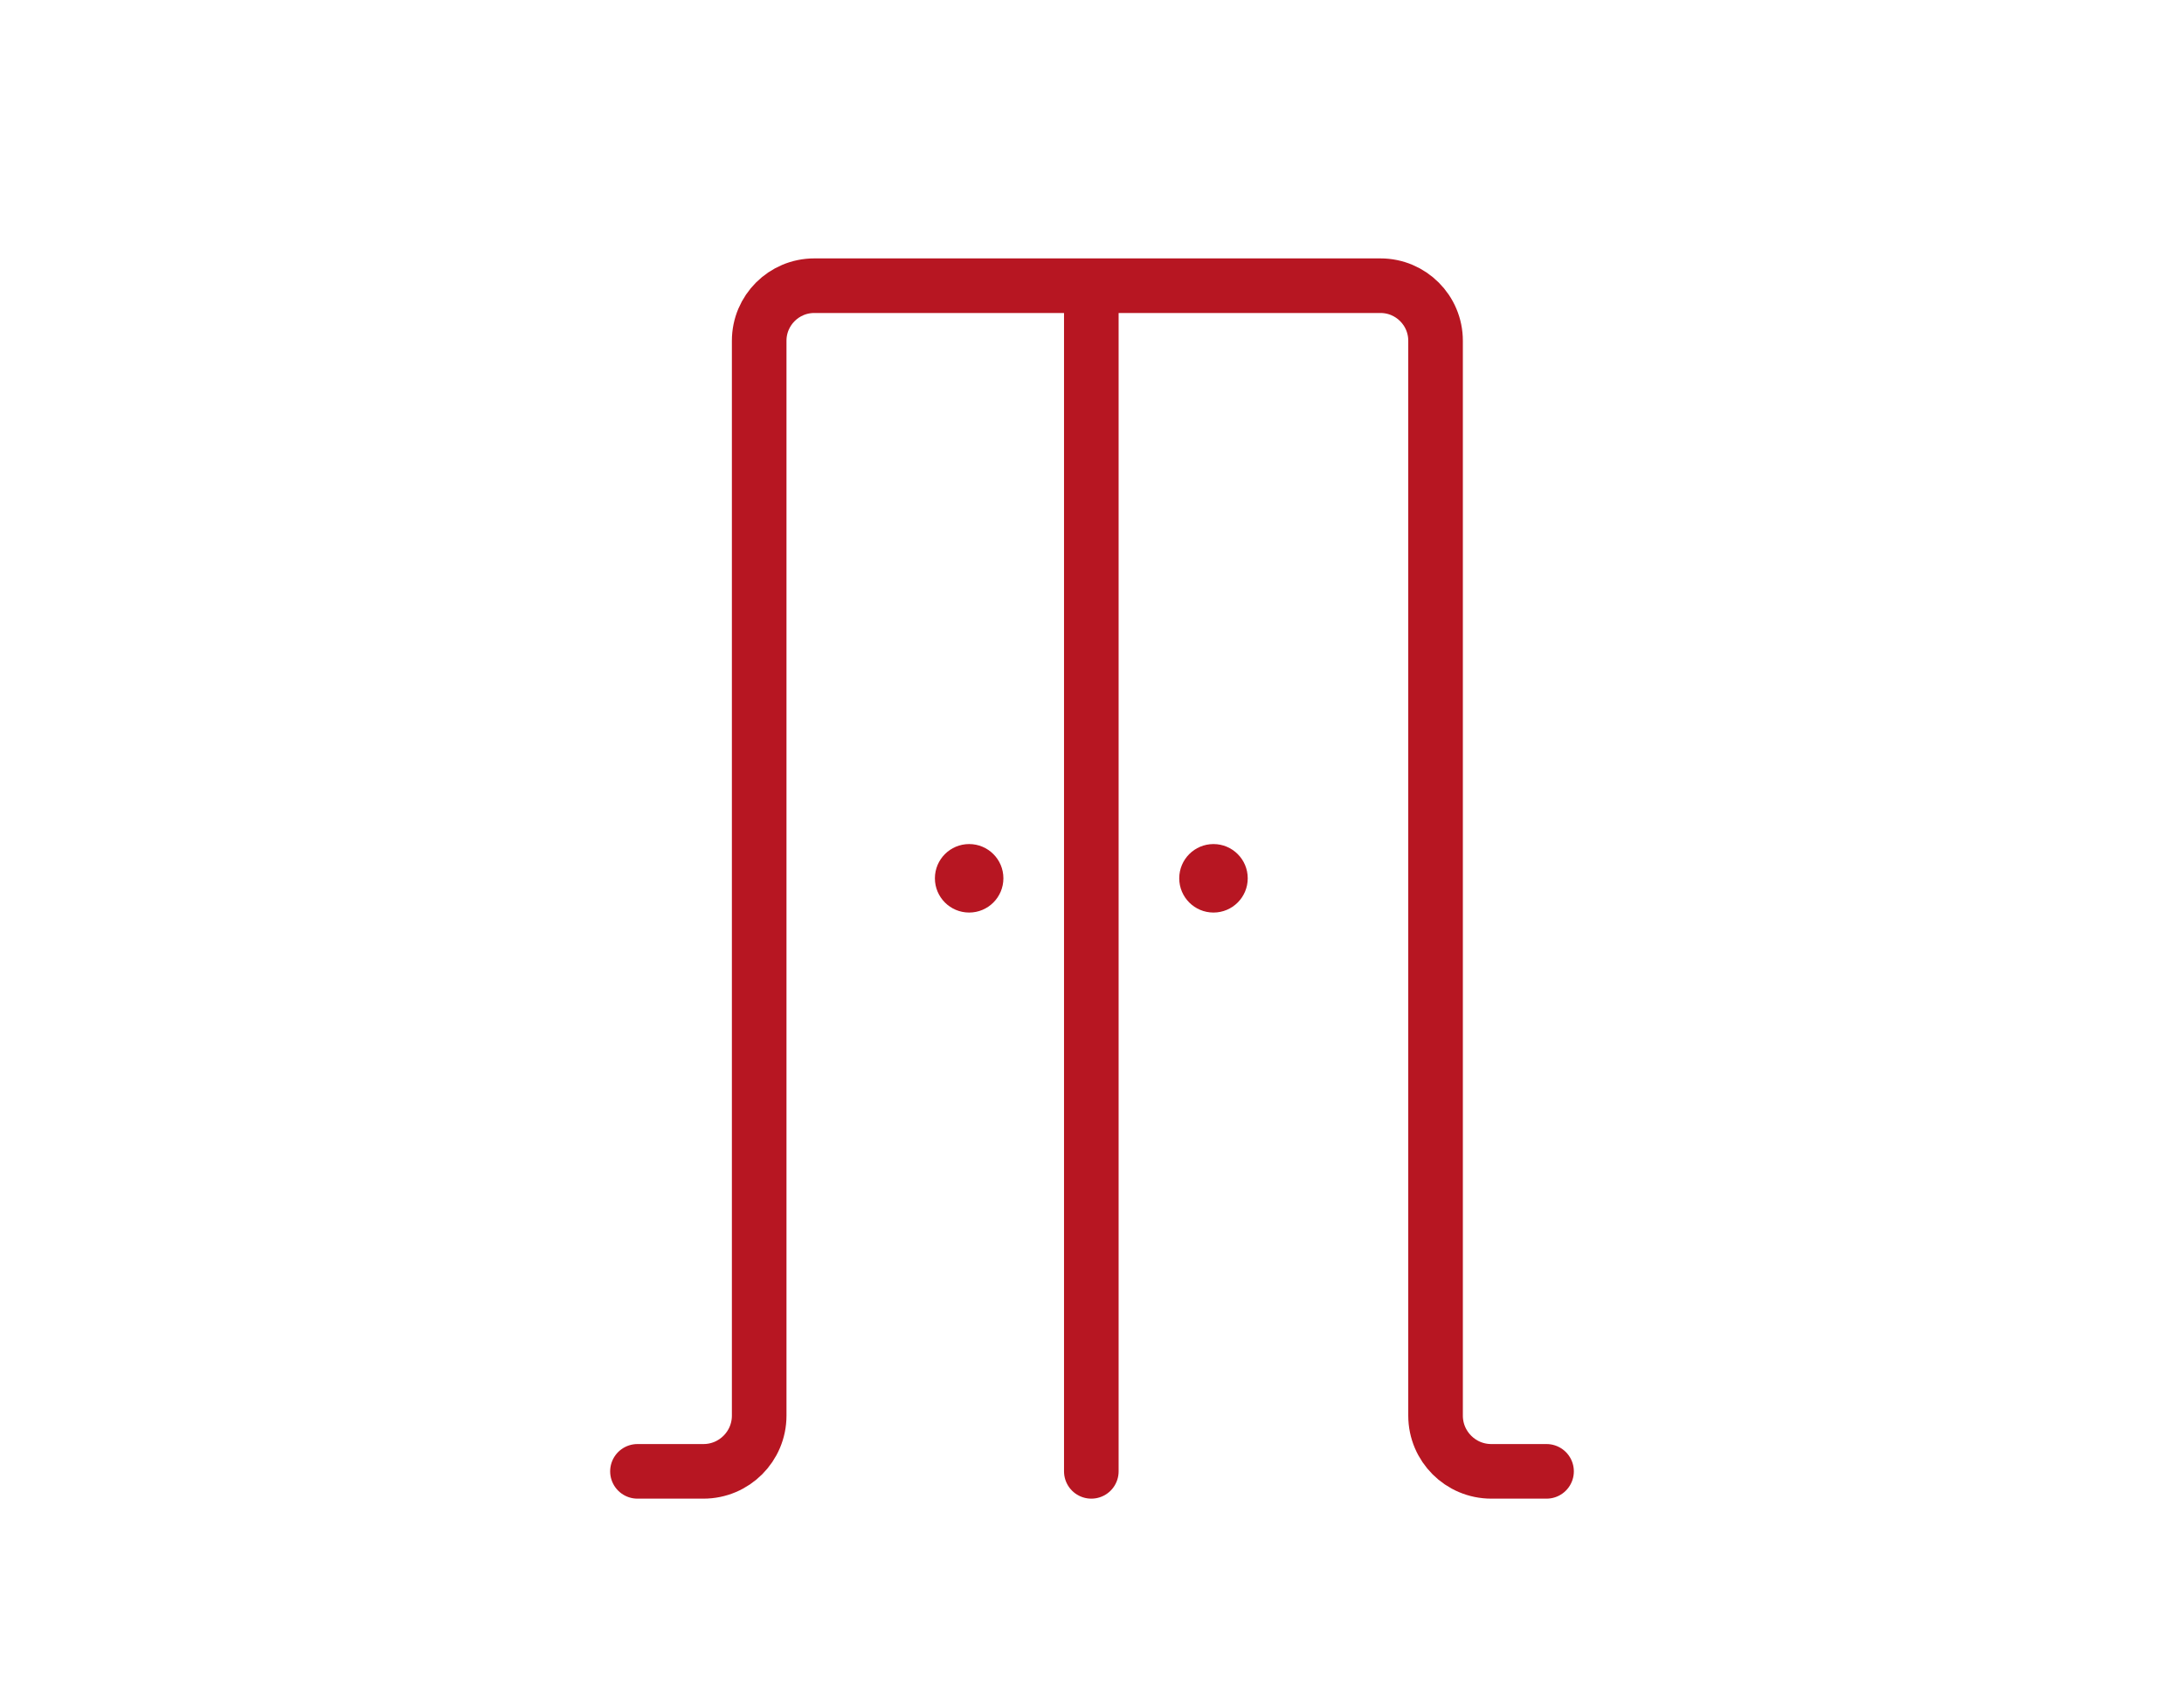
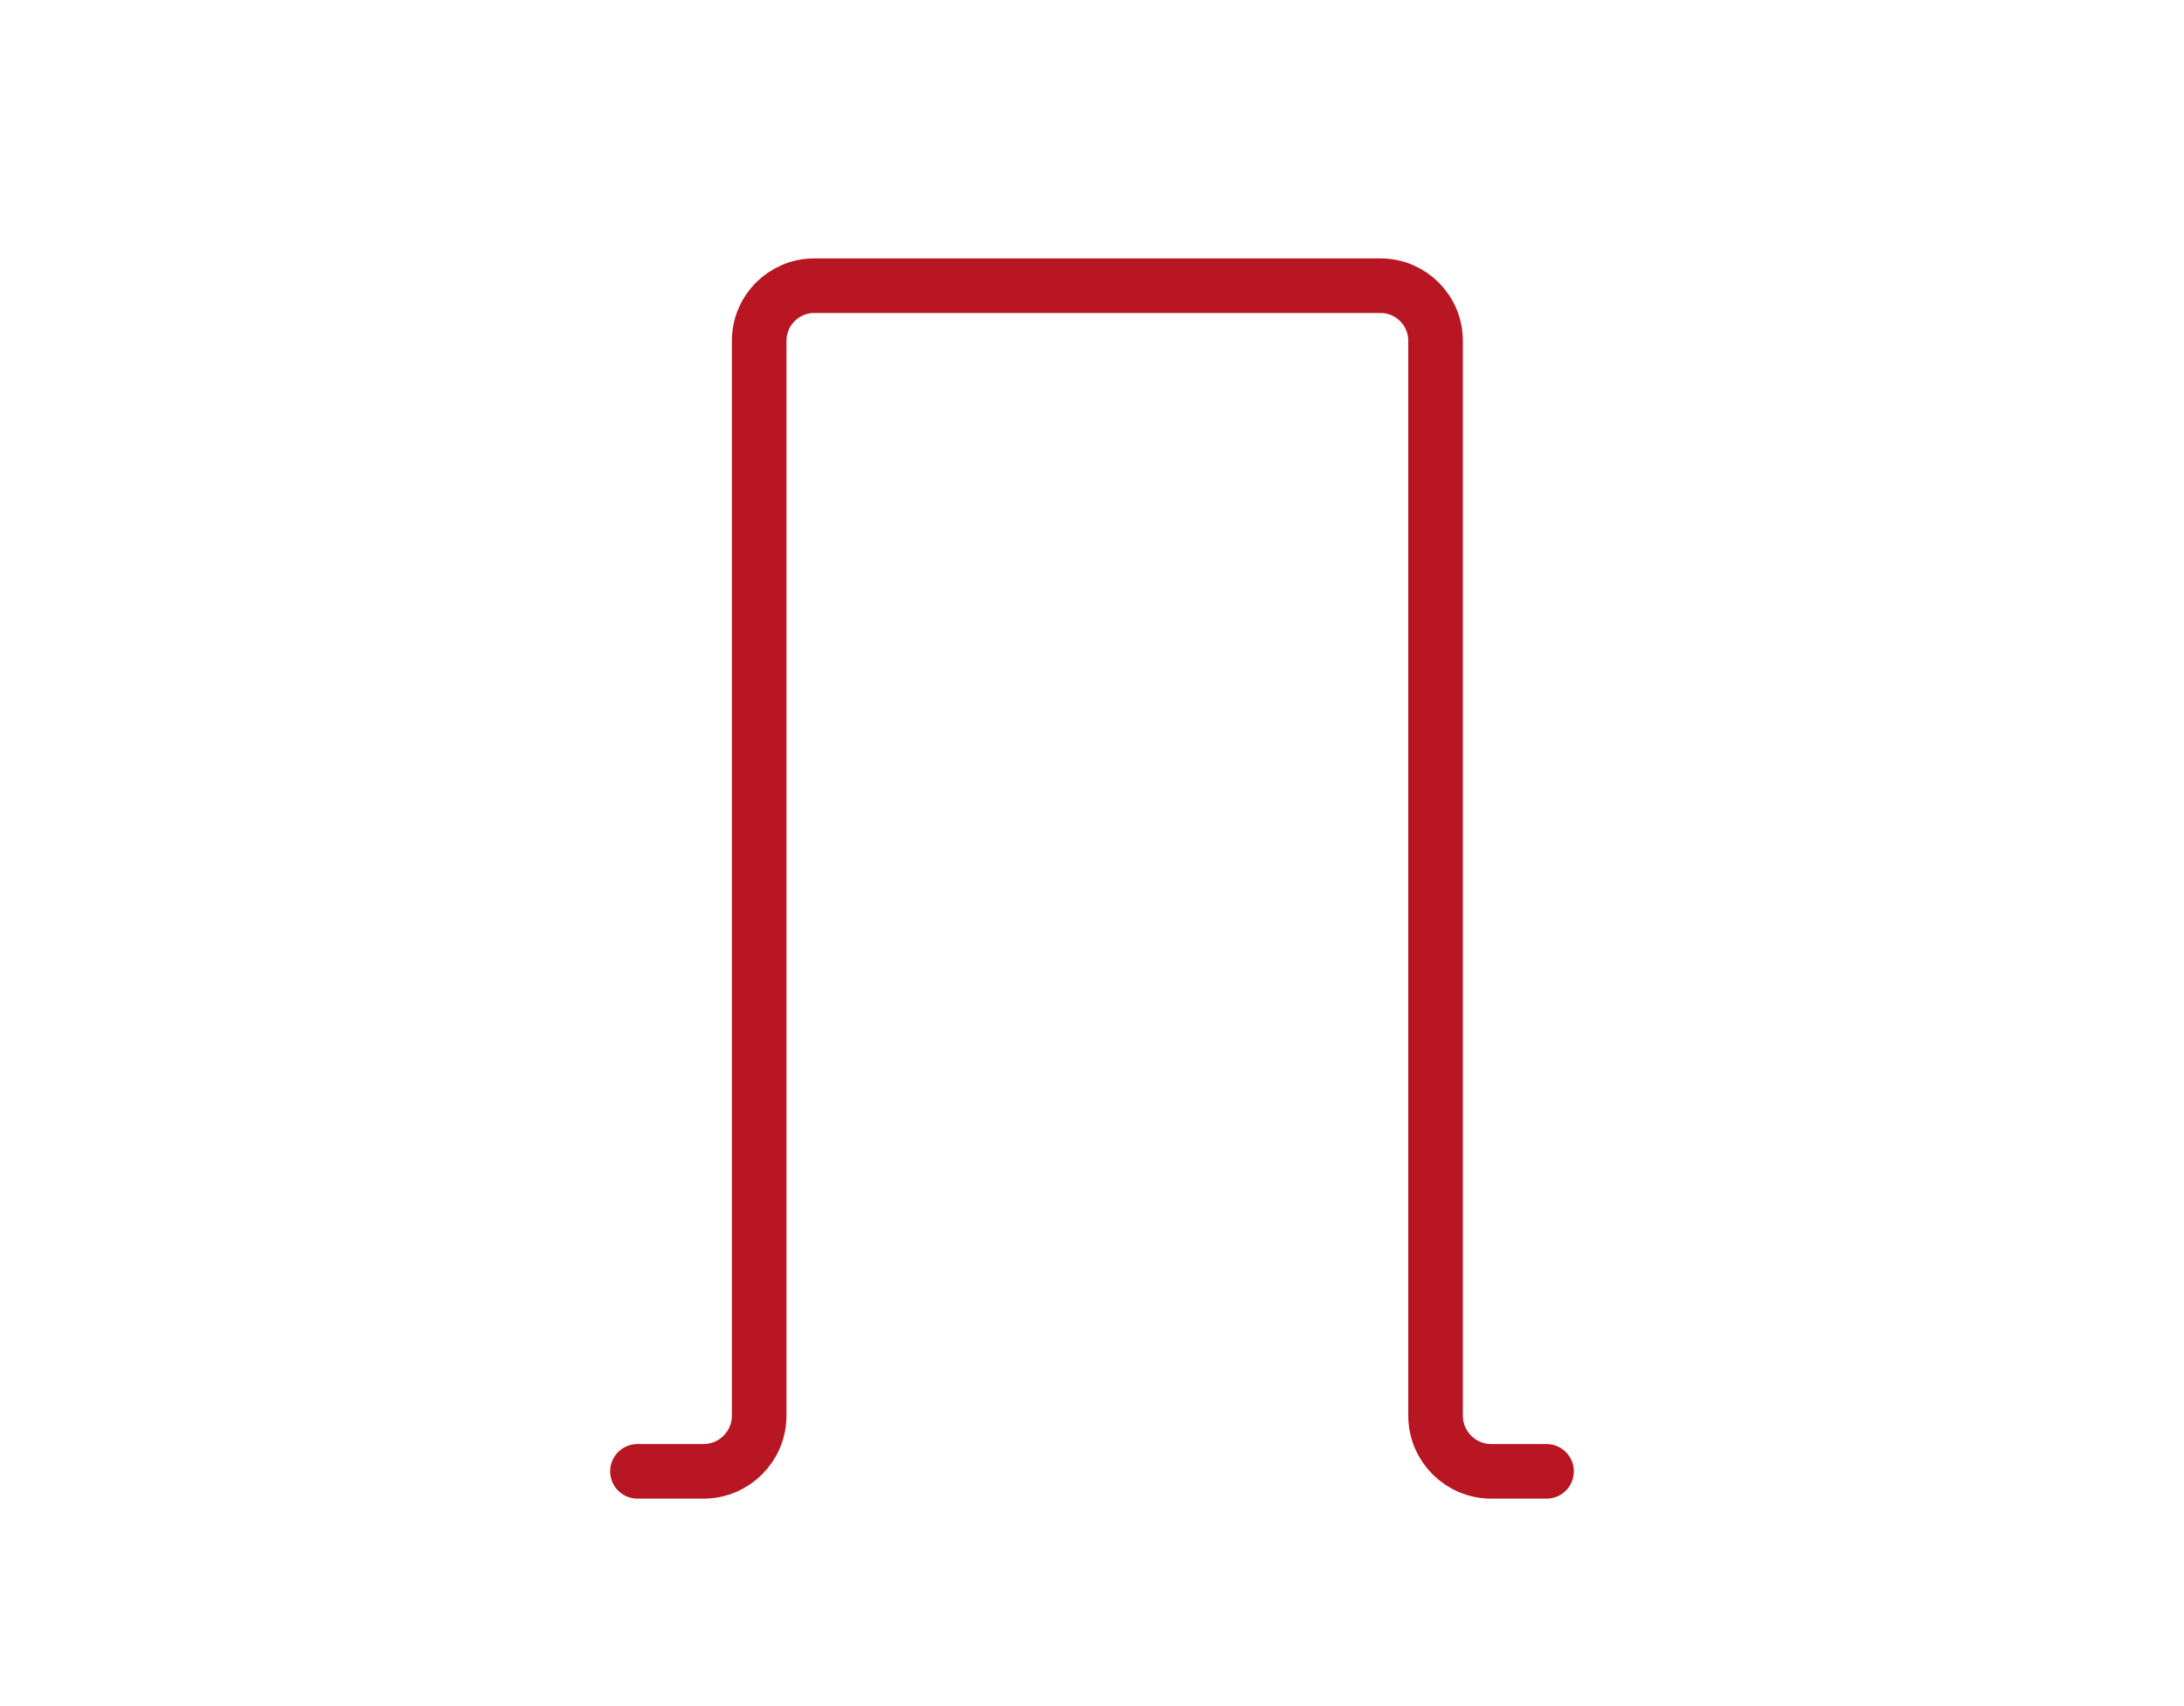
<svg xmlns="http://www.w3.org/2000/svg" id="_Шкафы" data-name="Шкафы" viewBox="0 0 1600 1250">
  <defs>
    <style>
      .cls-1 {
        fill: #b71622;
      }

      .cls-2 {
        fill: none;
        stroke: #b71622;
        stroke-linecap: round;
        stroke-miterlimit: 10;
        stroke-width: 40px;
      }
    </style>
  </defs>
  <path class="cls-2" d="m467,1078h48.34c22.55,0,40.84-18.28,40.84-40.84V249.67c0-22.29,18.07-40.35,40.35-40.35h414.81c22.29,0,40.35,18.07,40.35,40.35v787.49c0,22.55,18.28,40.84,40.84,40.84h40.47" />
-   <circle class="cls-1" cx="710" cy="643.5" r="25.09" />
-   <circle class="cls-1" cx="889" cy="643.5" r="25.09" />
-   <line class="cls-2" x1="799.5" y1="223" x2="799.5" y2="1078" />
</svg>